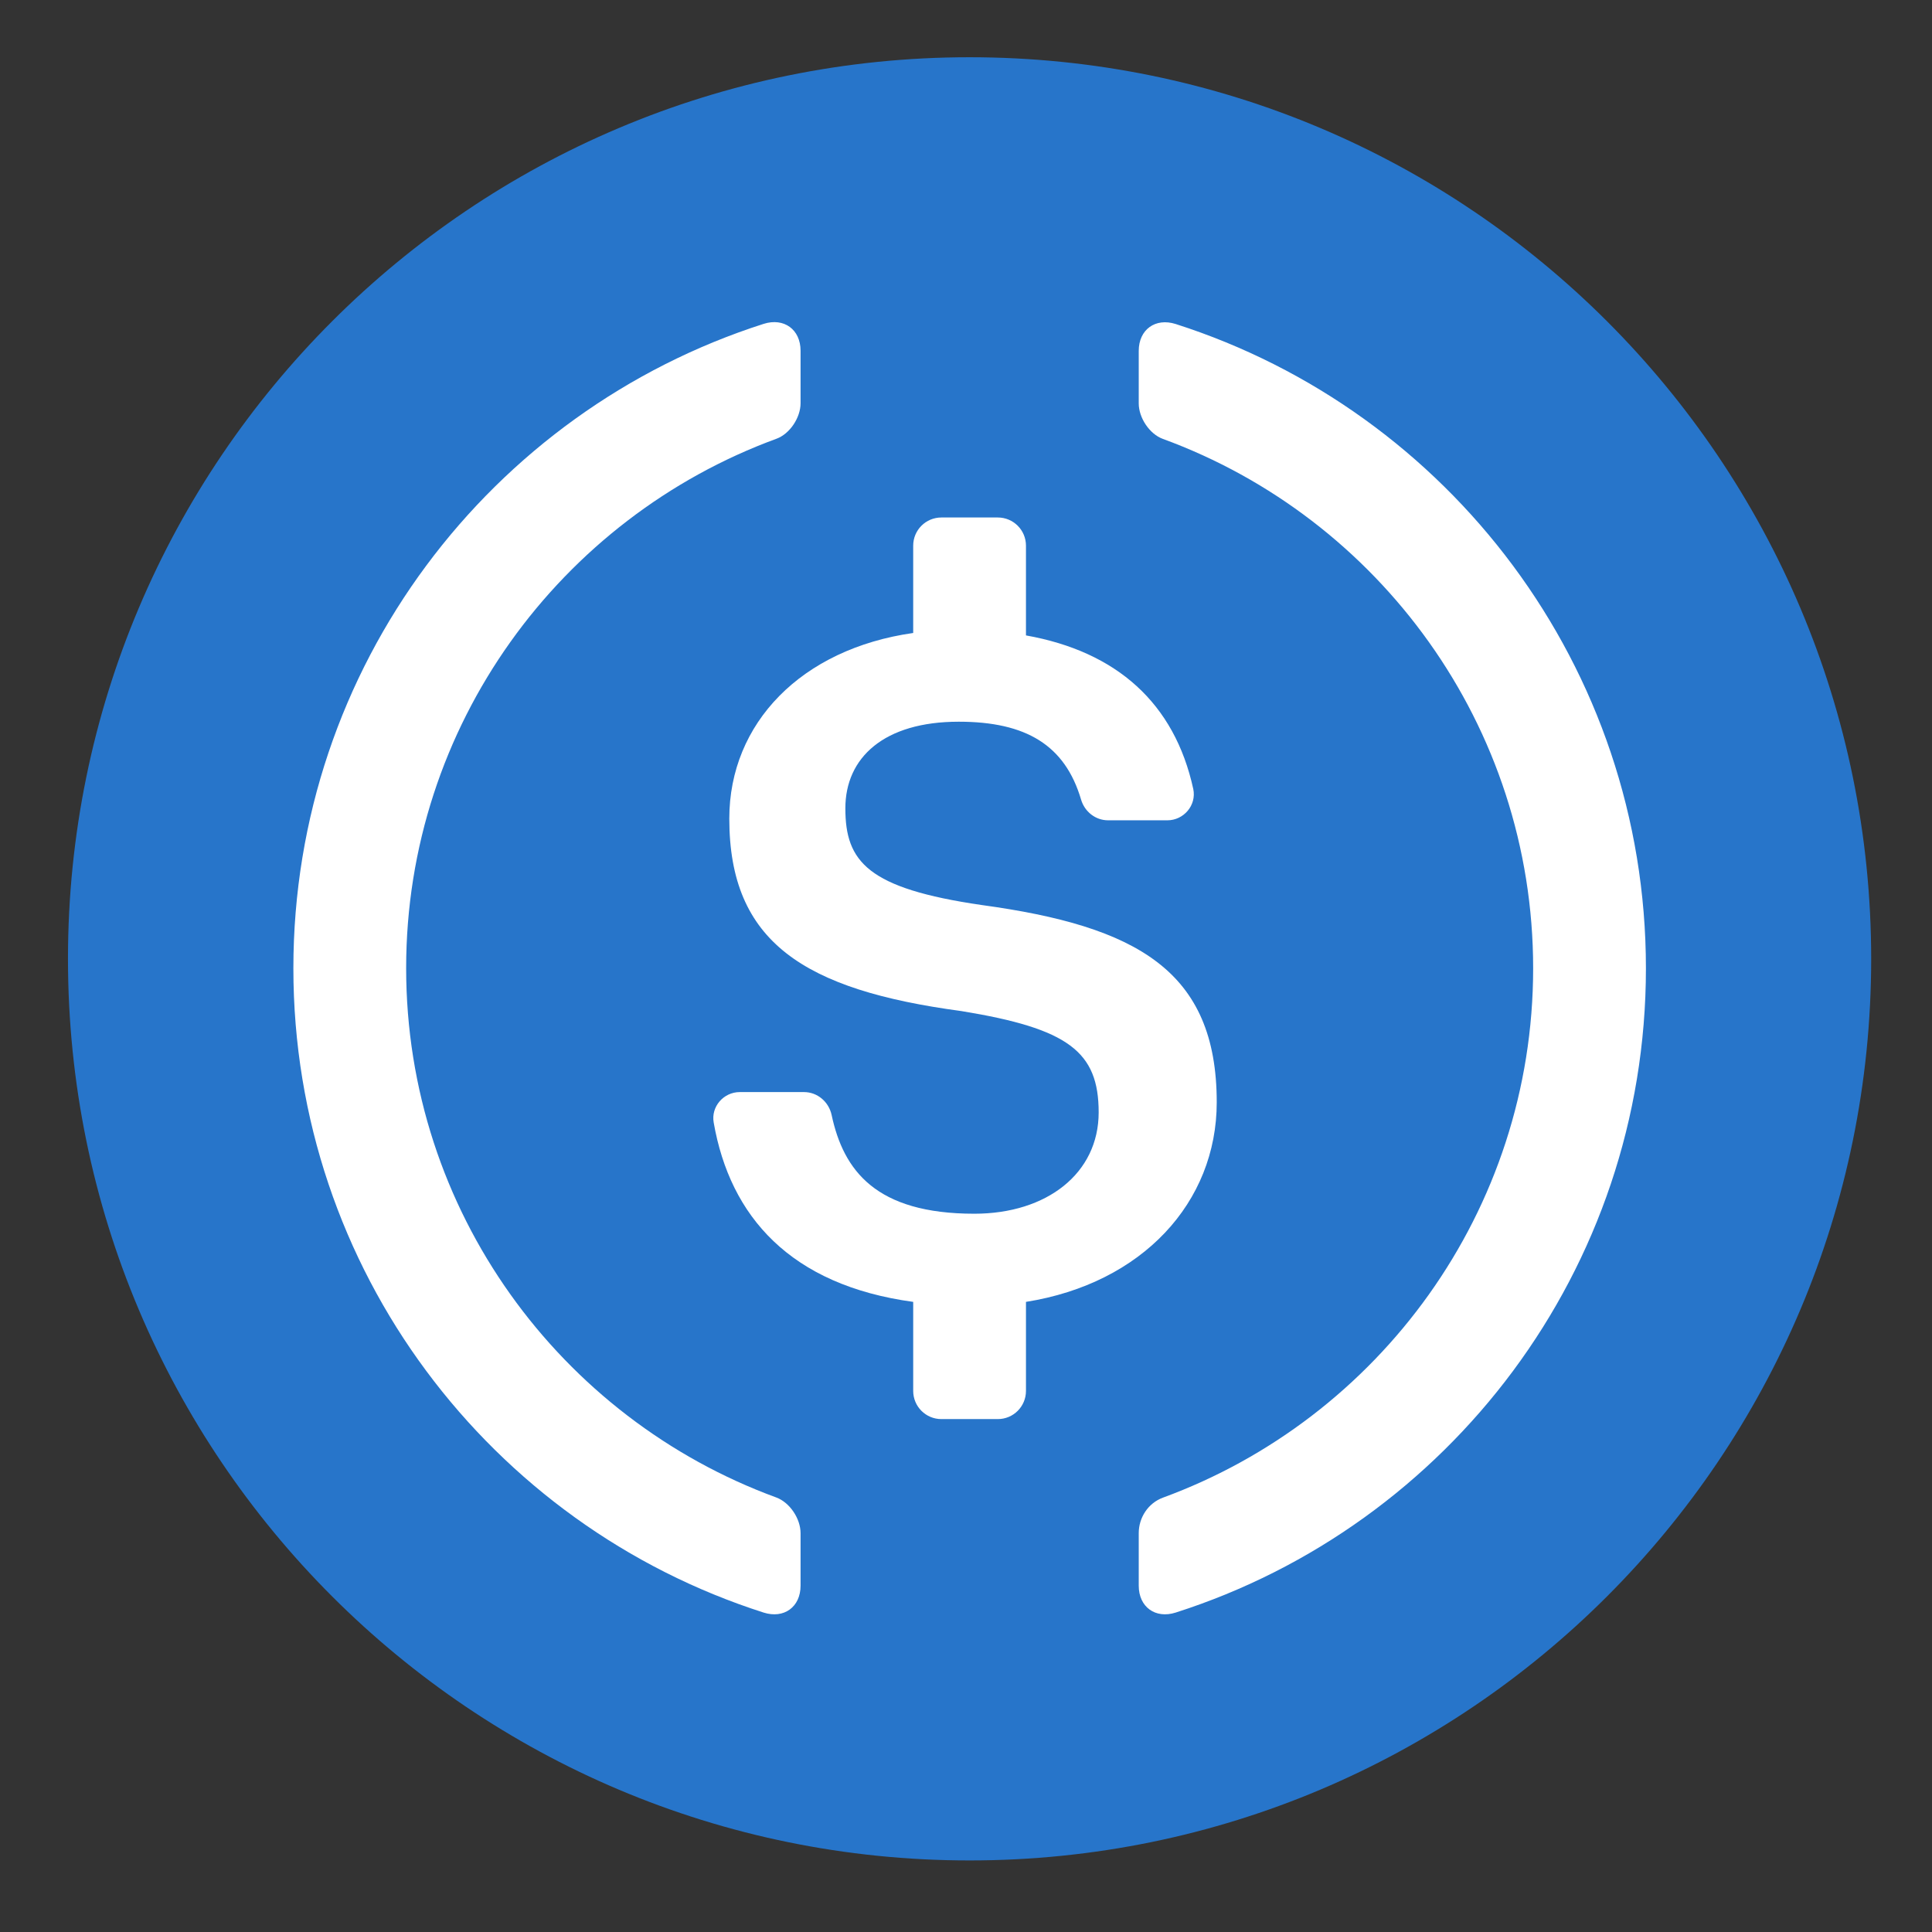
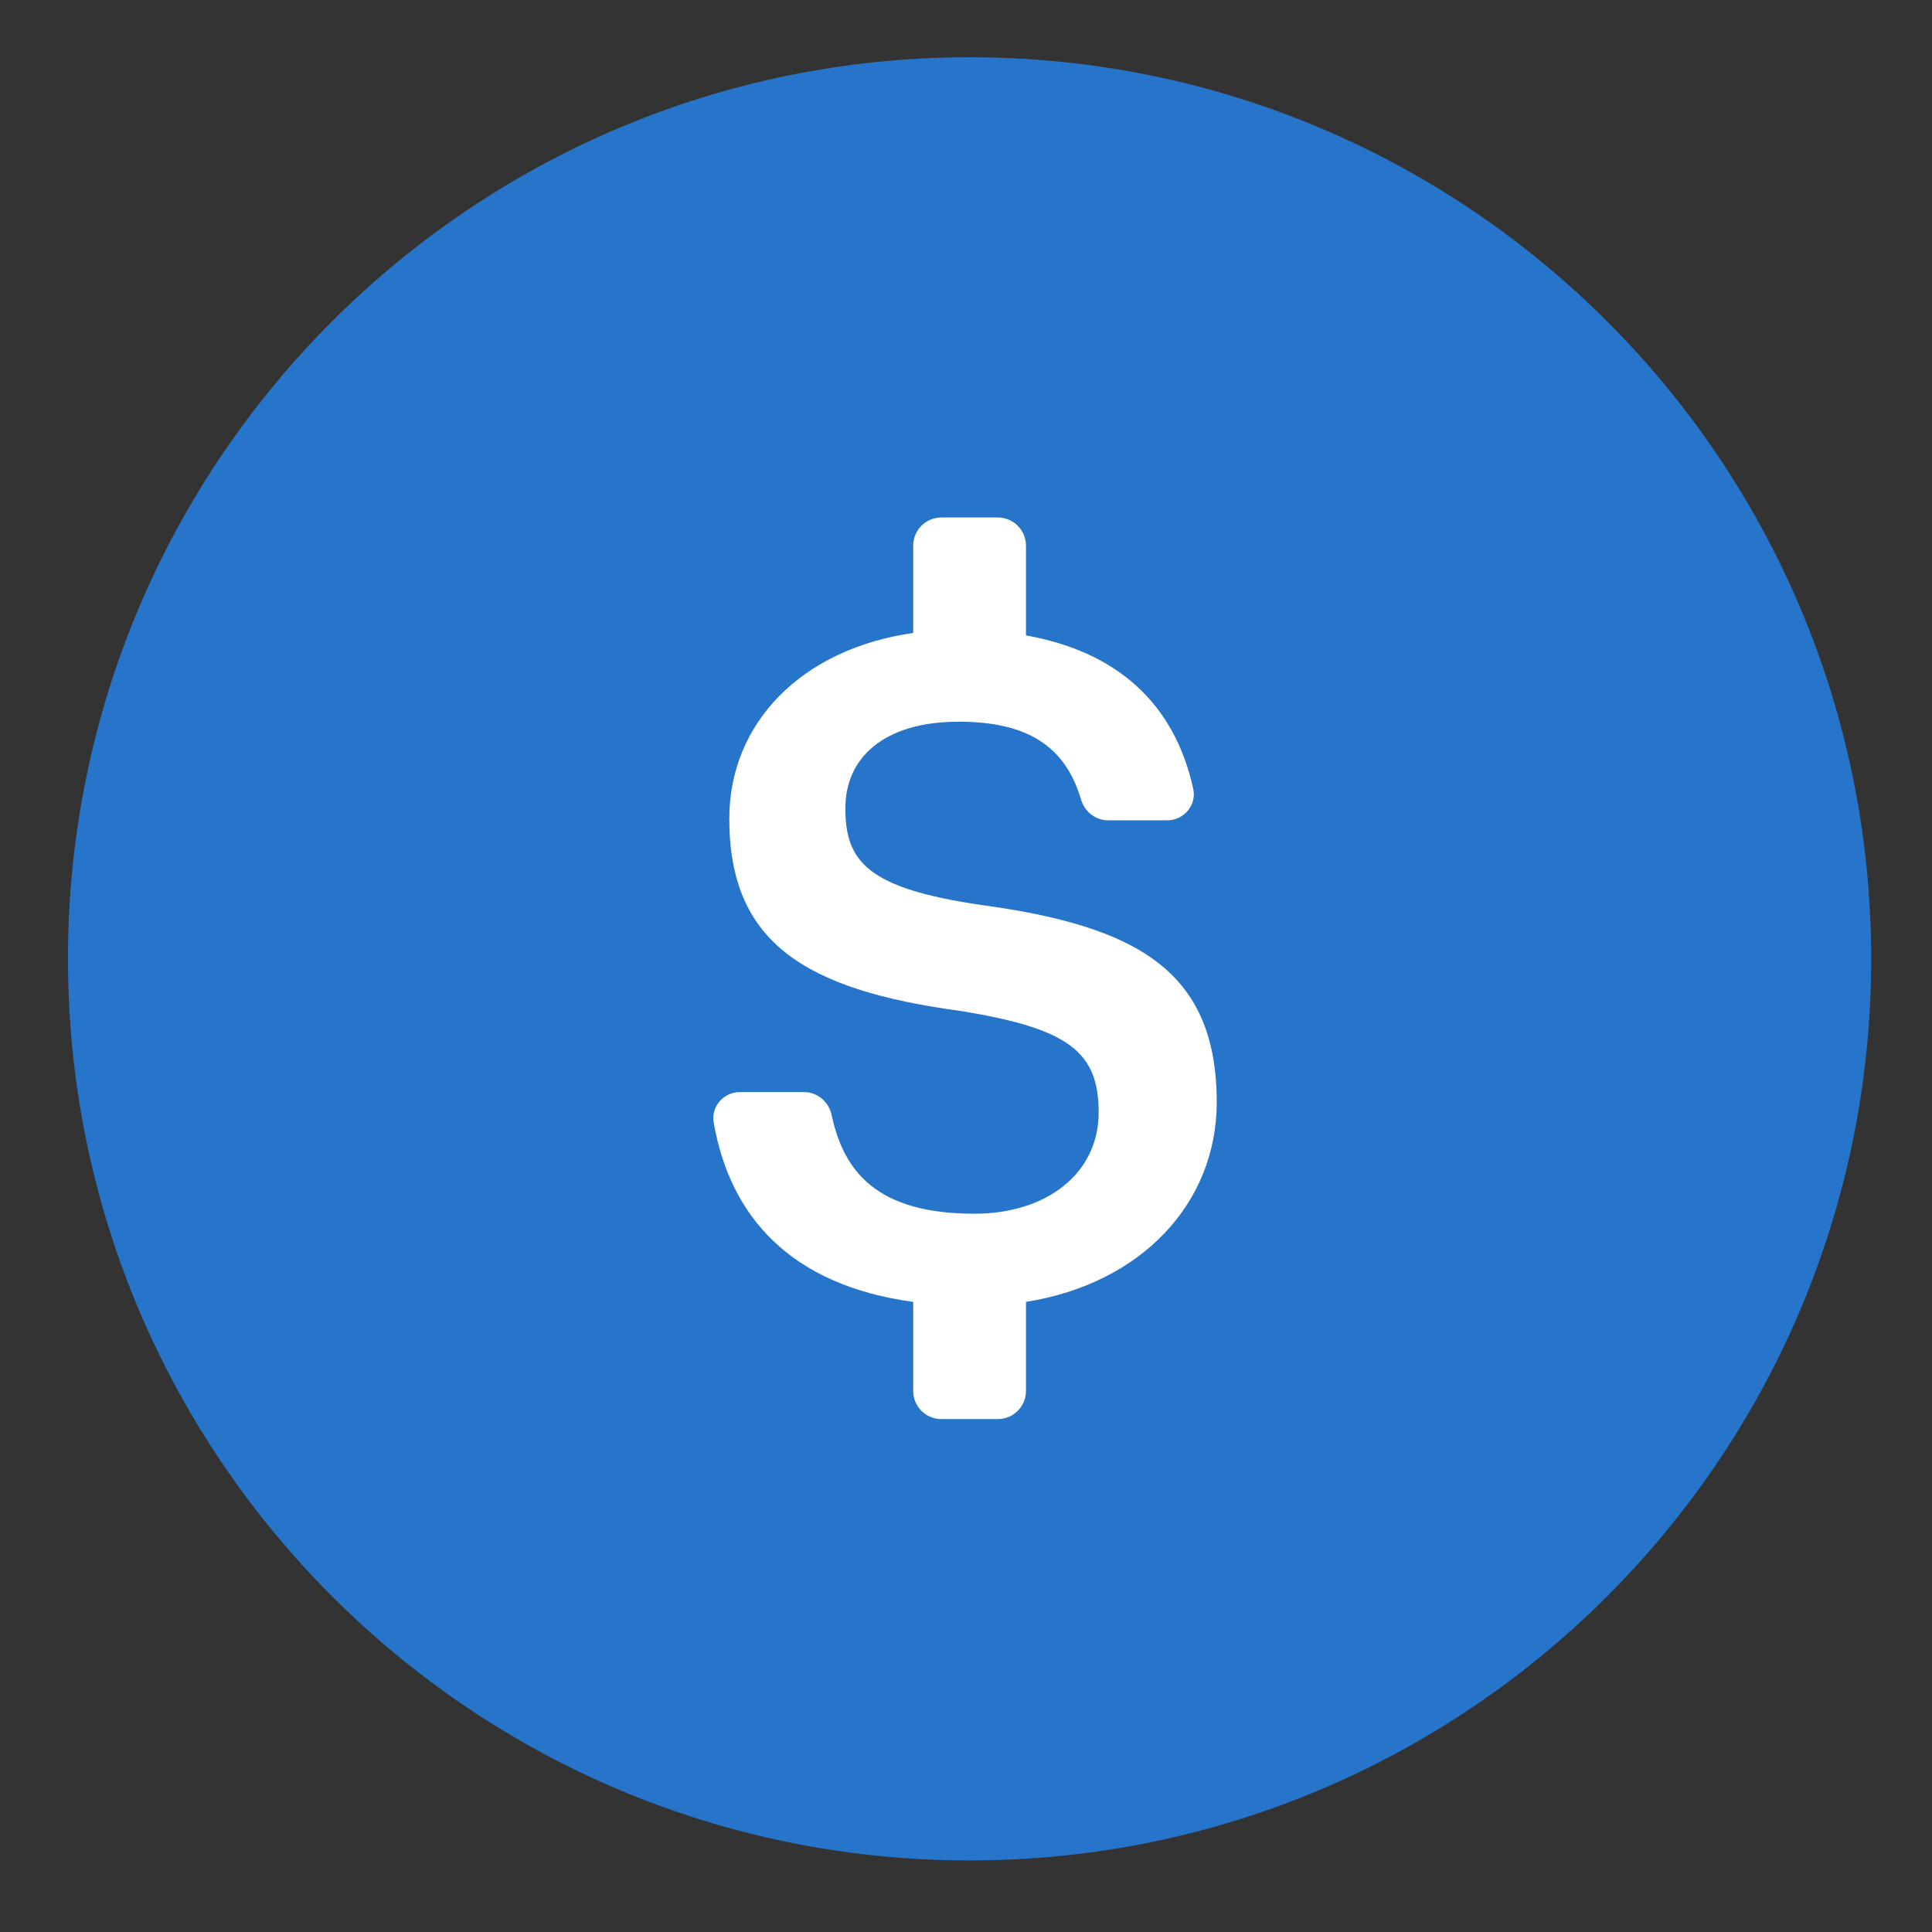
<svg xmlns="http://www.w3.org/2000/svg" t="1747104960946" class="icon" viewBox="0 0 1024 1024" version="1.1" p-id="4249" width="200" height="200">
  <rect x="0" y="0" width="1024" height="1024" fill="#333333" stroke="none" />
  <path d="M513.896 986.074c263.889 0 477.867-213.978 477.867-477.867s-213.978-477.867-477.867-477.867-477.867 213.978-477.867 477.867 213.978 477.867 477.867 477.867z" fill="#2775CA" p-id="4250" />
  <path d="M644.892 584.211c0-69.784-42.477-93.298-124.549-104.524-60.53-8.799-72.287-22.983-72.287-51.276 0-26.852 20.48-45.89 60.075-45.89 35.802 0 56.358 12.516 64.853 41.263 1.896 6.447 7.661 10.999 14.336 10.999h31.403c8.723 0 15.55-8.04 13.729-16.612-9.937-45.511-40.581-72.818-88.671-81.389v-47.559c0-8.268-6.675-14.943-14.943-14.943h-29.886c-8.268 0-14.943 6.675-14.943 14.943v46.27c-59.24 8.42-97.47 47.787-97.47 98.38 0 65.46 39.519 90.795 123.032 102.021 56.661 9.254 72.742 21.466 72.742 53.703s-27.383 53.703-65.915 53.703c-52.11 0-69.329-22.831-75.624-52.338-1.517-6.978-7.509-12.136-14.639-12.136h-34.057c-8.571 0-15.322 7.737-13.805 16.156 8.647 49.683 40.581 86.168 105.737 95.042v47.18c0 8.268 6.675 14.943 14.943 14.943h29.886c8.268 0 14.943-6.675 14.943-14.943v-47.18c61.668-9.785 101.111-52.717 101.111-105.813z" fill="#FFFFFF" p-id="4251" />
-   <path d="M411.496 793.714c-114.385-41.87-196.229-151.855-196.229-280.576 0-128.721 81.844-238.63 196.229-280.576 7.13-2.579 12.819-11.226 12.819-18.811v-27.838c0-11.302-8.799-17.673-19.57-14.26C260.172 217.922 155.496 353.318 155.496 513.214c0 159.896 104.676 295.291 249.249 341.485 10.771 3.413 19.57-2.958 19.57-14.26v-27.838c0-7.661-5.689-16.232-12.819-18.887zM623.123 171.729c-10.771-3.413-19.57 2.958-19.57 14.26v27.838c0 7.585 5.689 16.232 12.819 18.811 114.385 41.87 196.229 151.855 196.229 280.576 0 128.721-81.844 238.63-196.229 280.576-7.813 2.882-12.819 10.543-12.819 18.811v27.838c0 11.302 8.799 17.673 19.57 14.26 144.574-46.194 249.249-181.589 249.249-341.485S767.621 217.922 623.123 171.729z" fill="#FFFFFF" p-id="4252" />
</svg>